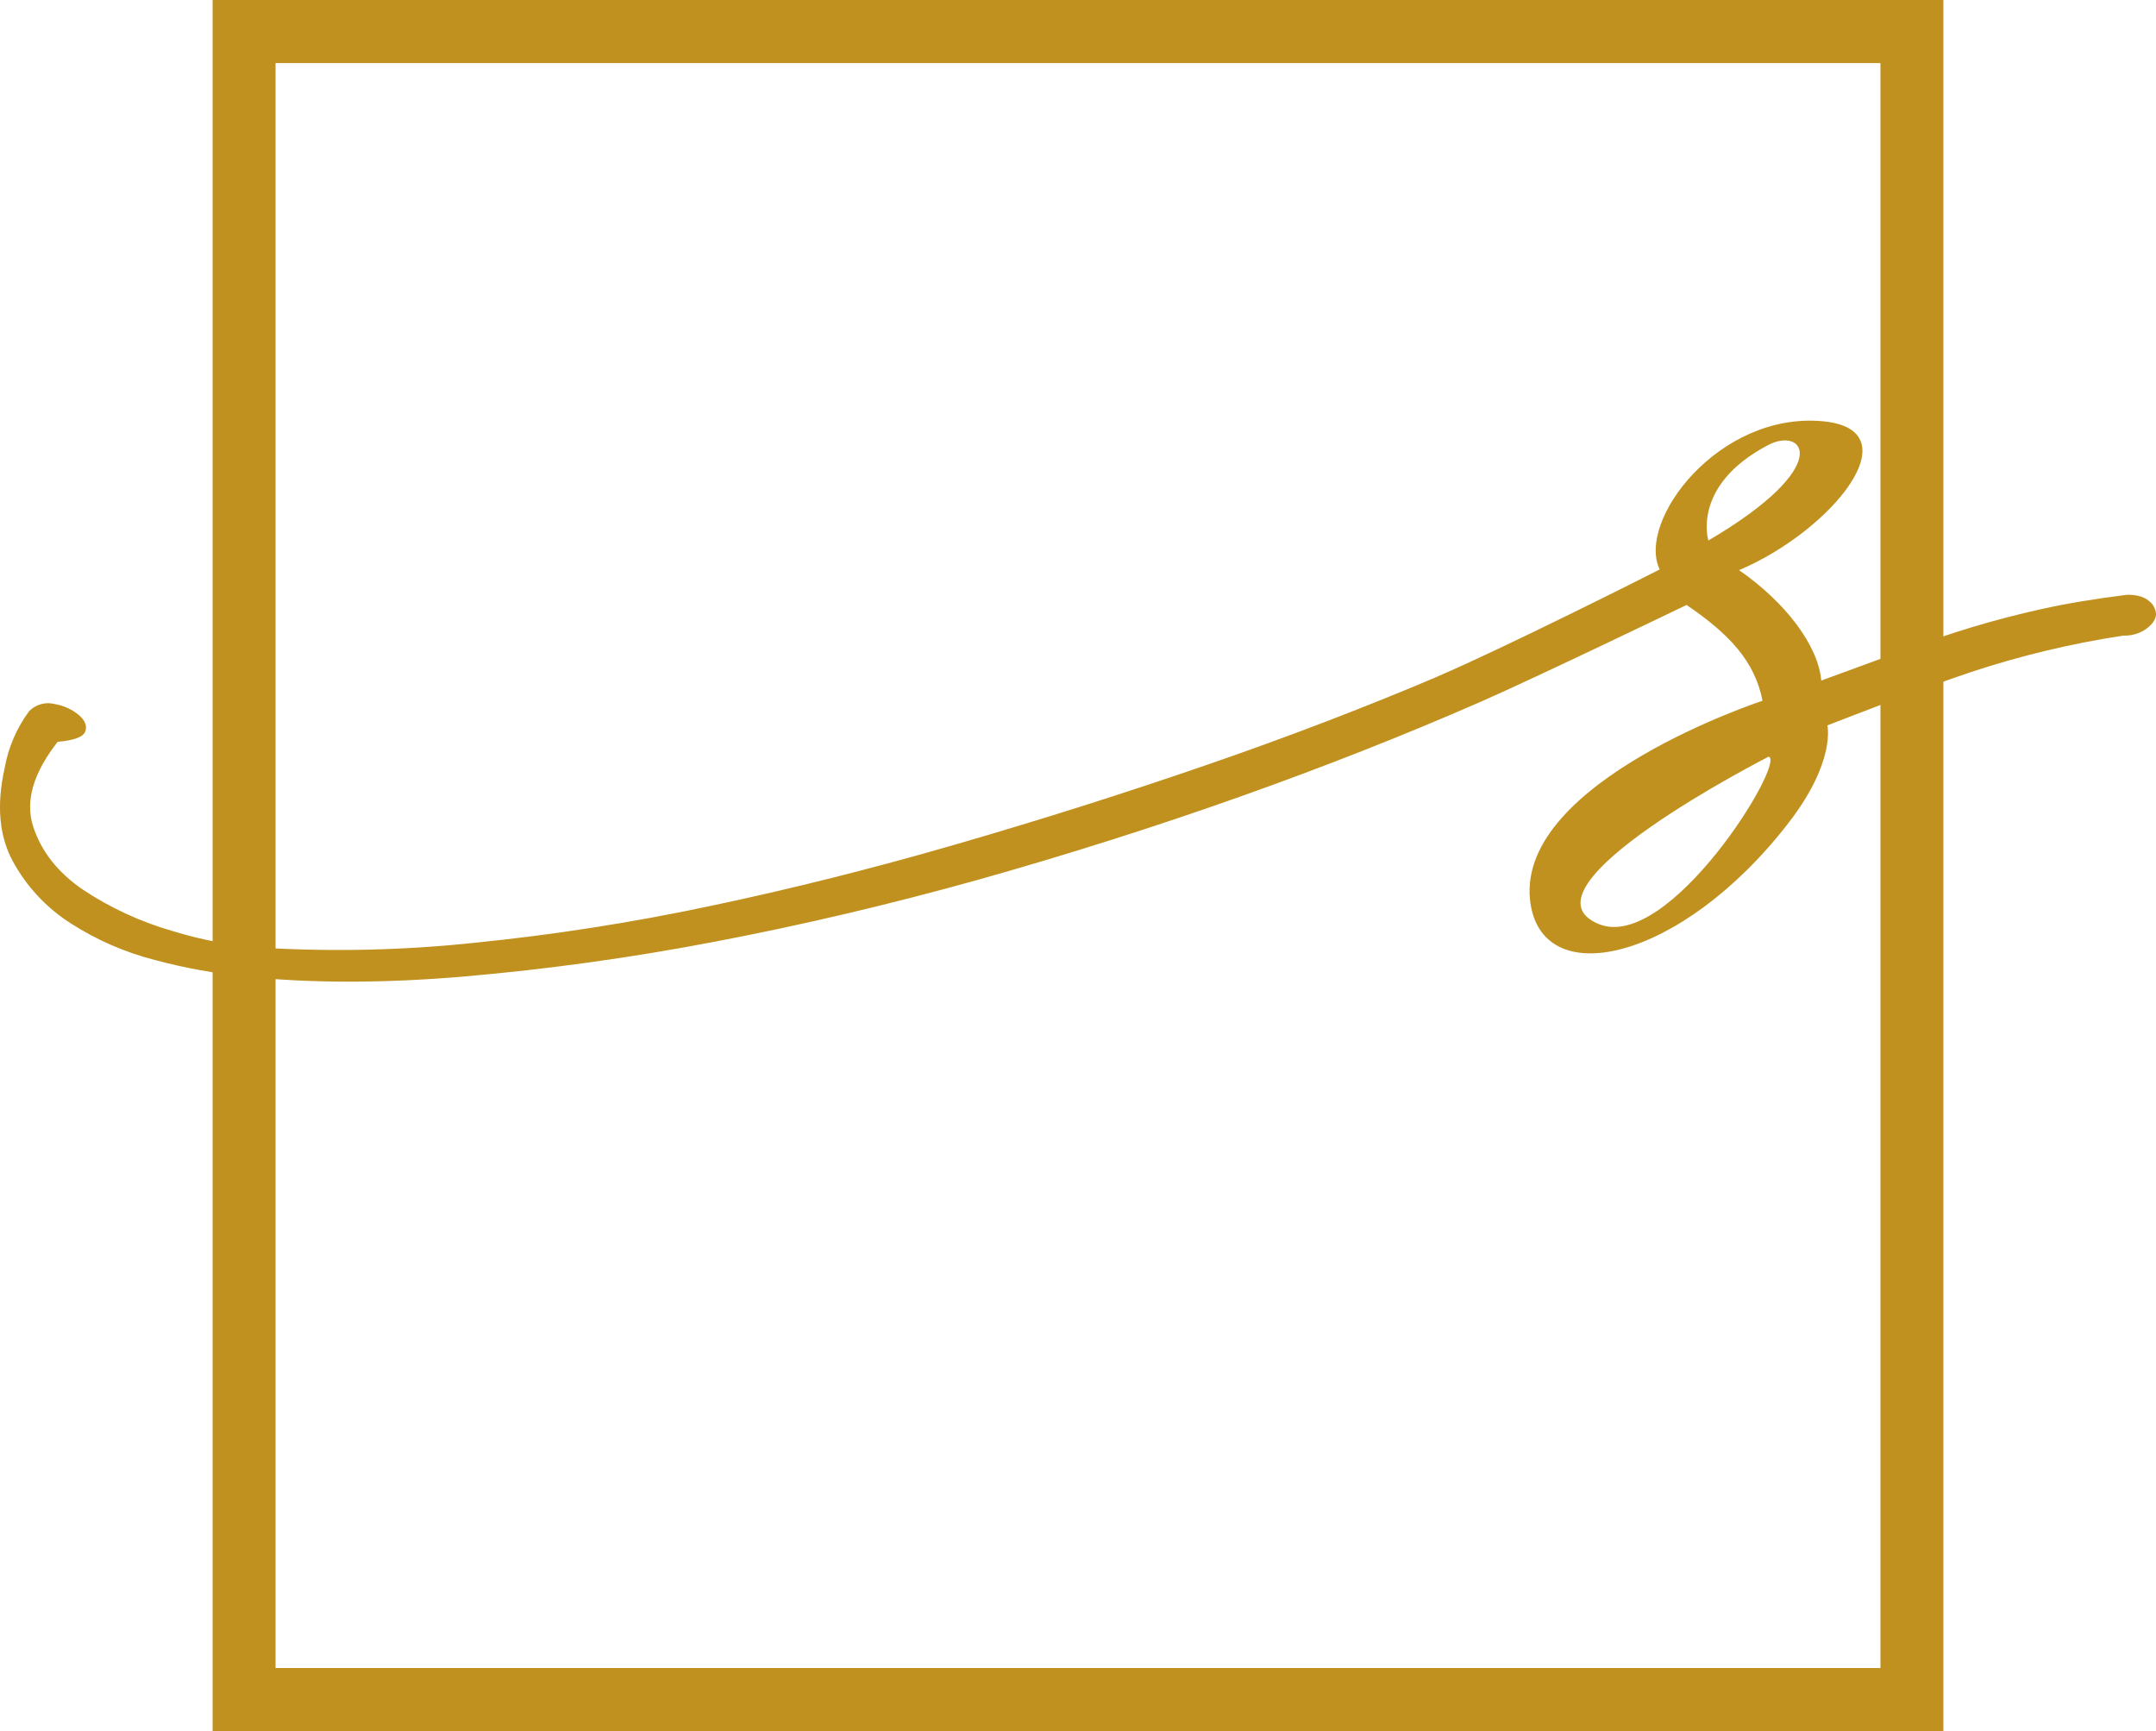
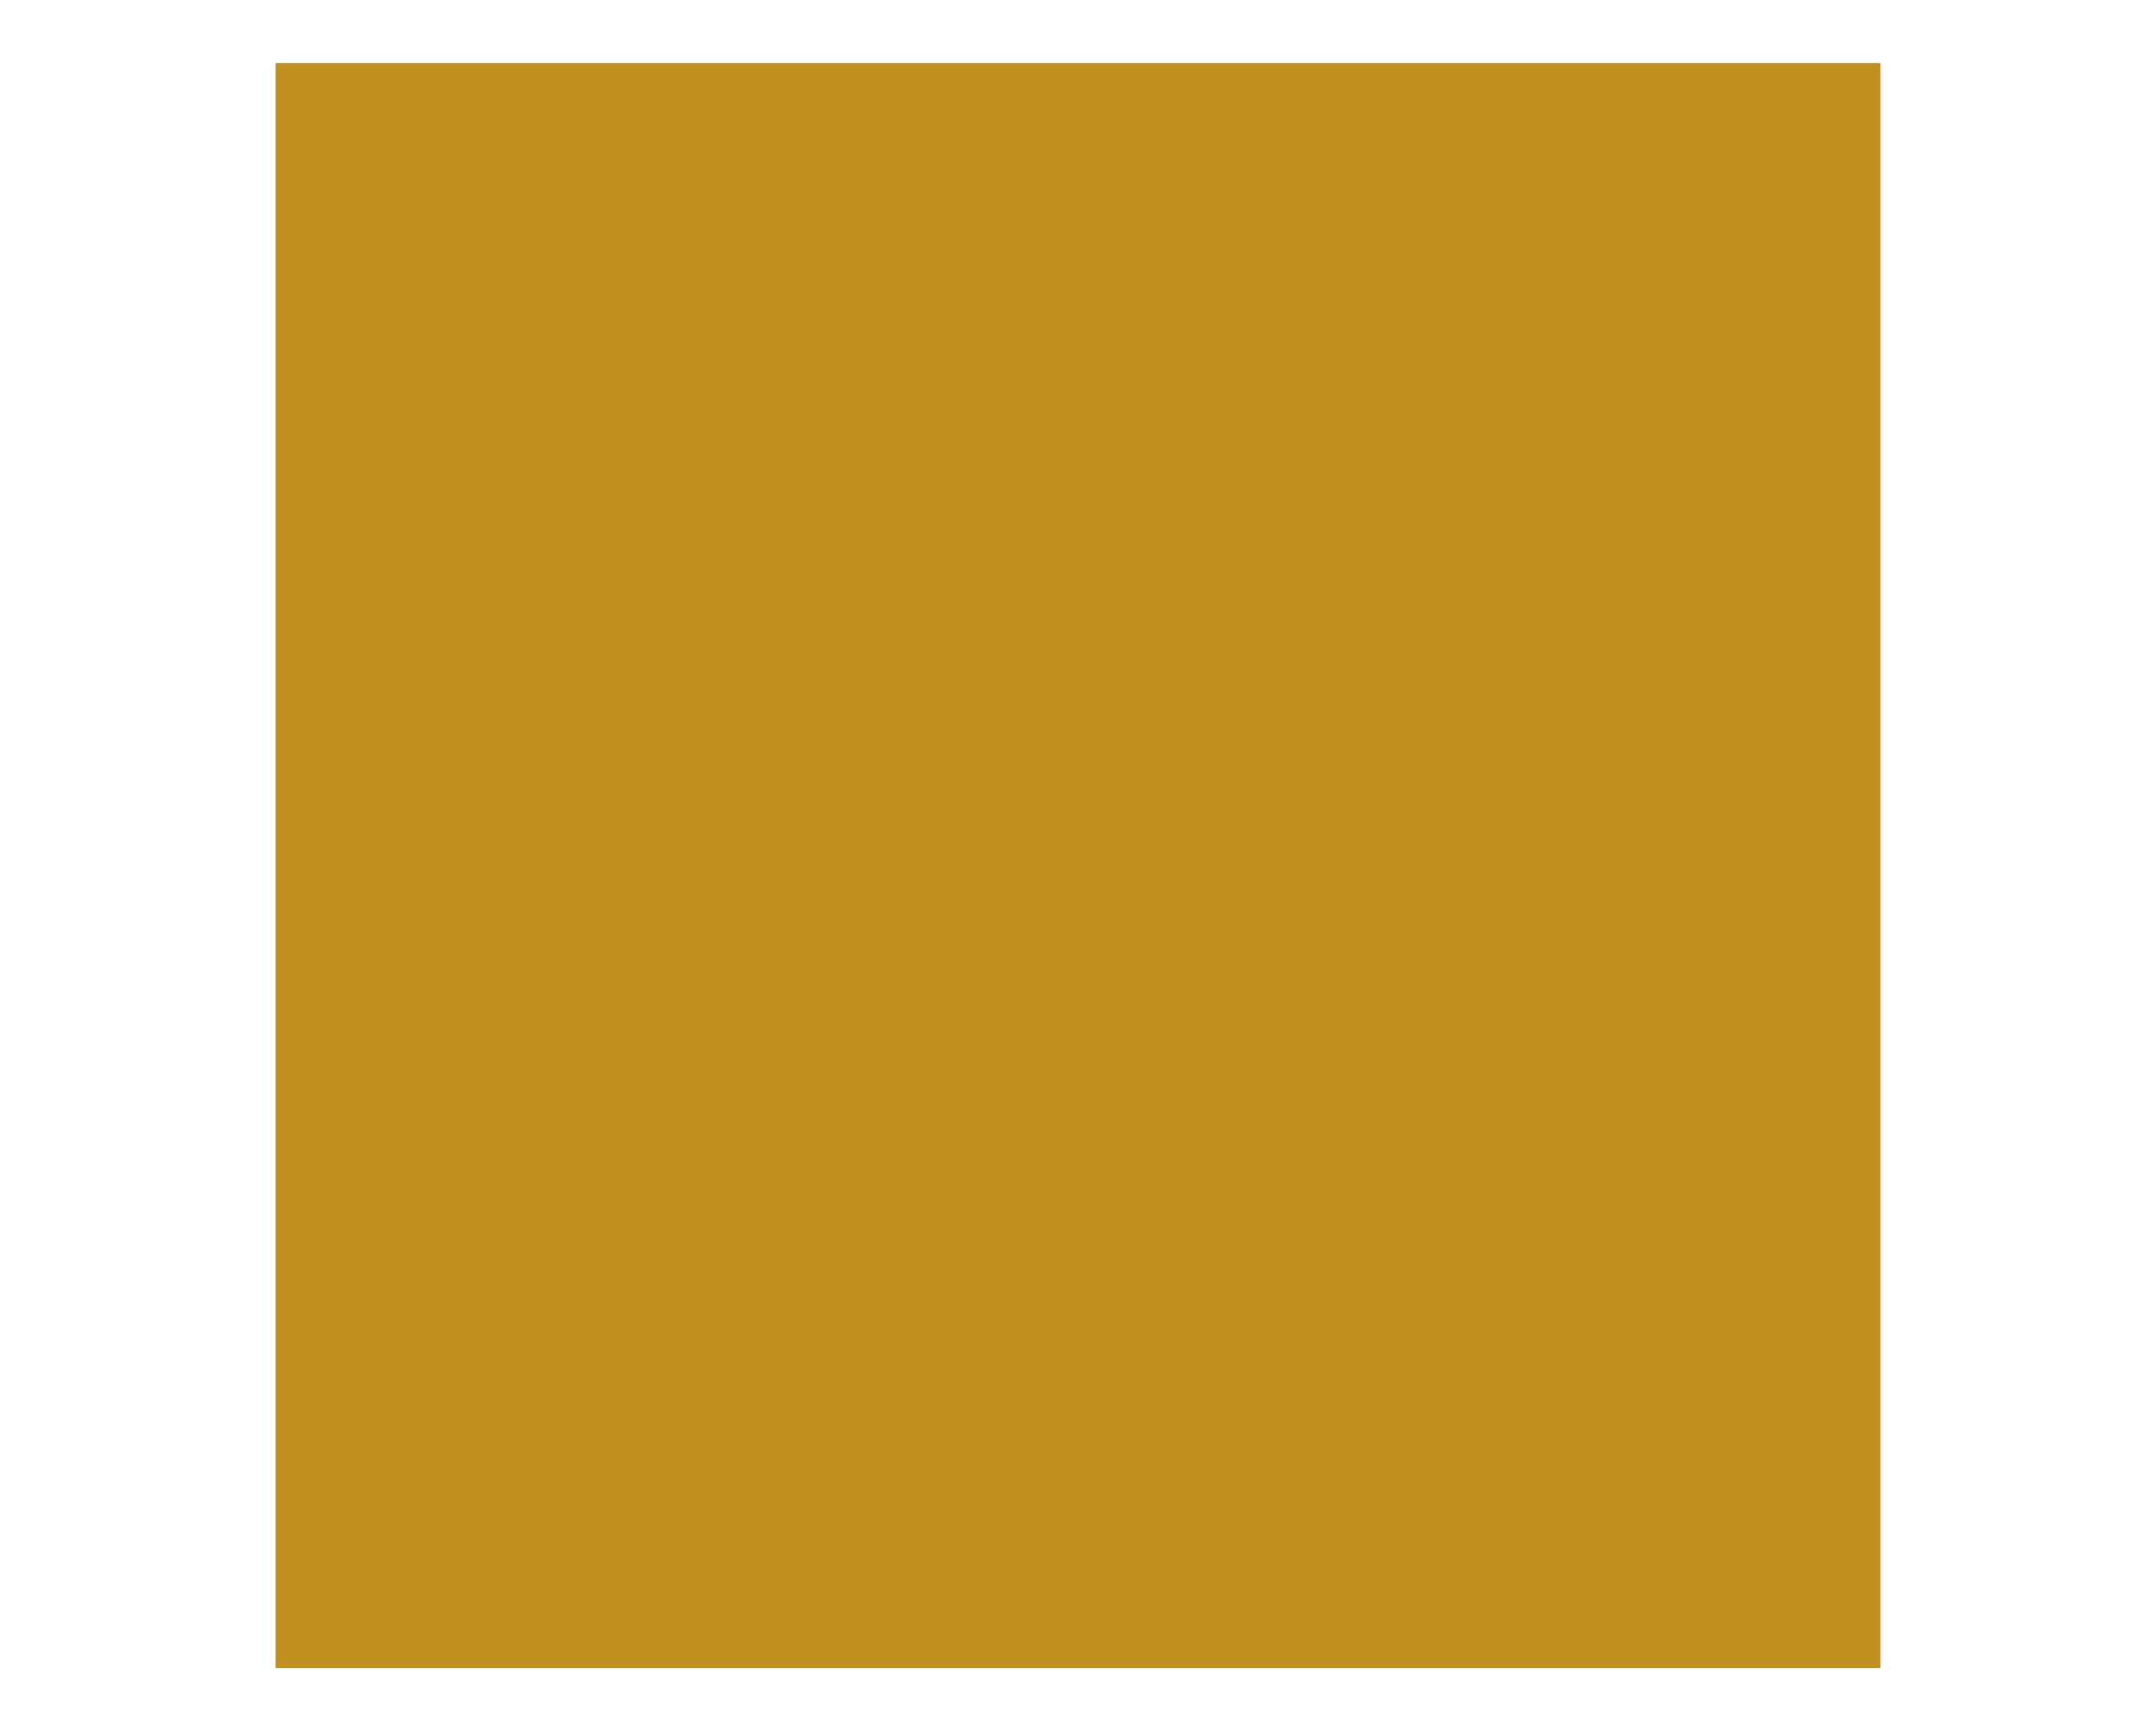
<svg xmlns="http://www.w3.org/2000/svg" id="Layer_1" viewBox="0 0 632.35 507.66">
  <defs>
    <style>.cls-1,.cls-2{fill:#c0911f;}.cls-2{fill-rule:evenodd;}</style>
  </defs>
-   <path class="cls-2" d="M569.99,507.66H62.36V0h507.63v507.66ZM80.82,18.49v470.7h470.71V18.49H80.82Z" />
-   <path class="cls-1" d="M421.62,198.39c18.92-8.06,62.3-29.89,65.16-31.38-6.83-14.25,17.29-46.19,47.7-43.48,26.9,2.39,2.94,32.07-24.42,43.68,13.71,9.47,23.26,22.22,24.11,32.38,0,0,16.66-6.09,23.64-8.68s13.77-4.91,20.36-6.91,13.47-3.79,20.65-5.39,15.57-3,25.15-4.19c2.79,0,4.89.6,6.28,1.8,1.251.913,2.023,2.343,2.1,3.89,0,1.4-.9,2.79-2.69,4.19-1.992,1.46-4.422,2.201-6.89,2.1-15.244,2.314-30.265,5.917-44.9,10.77-14.37,4.79-41.91,15.57-41.91,15.57,0,0,2.6,10.45-11.32,28.5-31.63,41-73.1,50.14-75.9,22.53-3.51-34.72,68.2-58.26,68.2-58.26-2.23-11.51-9.68-19.55-22.28-28.09,0,0-44.3,21.36-60.47,28.43-22.353,9.78-45.9,19.06-70.64,27.84-24.74,8.78-50.283,16.883-76.63,24.31-26.313,7.333-52.157,13.407-77.53,18.22-24.257,4.64-48.736,8.035-73.34,10.17-23.54,2-44.89,2-64.05,0-8.898-.884-17.71-2.486-26.35-4.79-8.806-2.227-17.195-5.864-24.84-10.77-7.146-4.538-13.017-10.823-17.06-18.26-4-7.38-4.8-16.46-2.4-27.24,1.065-6.069,3.526-11.806,7.19-16.76,1.939-1.986,4.791-2.786,7.48-2.1,2.643.438,5.122,1.574,7.18,3.29,1.8,1.6,2.4,3.197,1.8,4.79s-3.293,2.593-8.08,3c-7.193,9.18-9.59,17.46-7.19,24.84,2.4,7.38,7.307,13.583,14.72,18.61,8.011,5.291,16.777,9.337,26,12,8.94,2.776,18.185,4.455,27.53,5,20.363,1.154,40.787.655,61.07-1.49,23.226-2.334,46.306-5.933,69.14-10.78,23.753-4.993,48-11.08,72.74-18.26,24.74-7.18,48.987-14.863,72.74-23.05,23.753-8.18,46.403-16.847,67.95-26v-.03ZM518.79,221.88s-75.66,38.53-49.87,49.12c20.51,8.38,54.87-47.35,49.87-49.08v-.04ZM501.06,158.51c37.28-21.9,28-33.48,17.56-28-22.64,11.83-17.56,28-17.56,28Z" />
+   <path class="cls-2" d="M569.99,507.66H62.36V0v507.66ZM80.82,18.49v470.7h470.71V18.49H80.82Z" />
</svg>